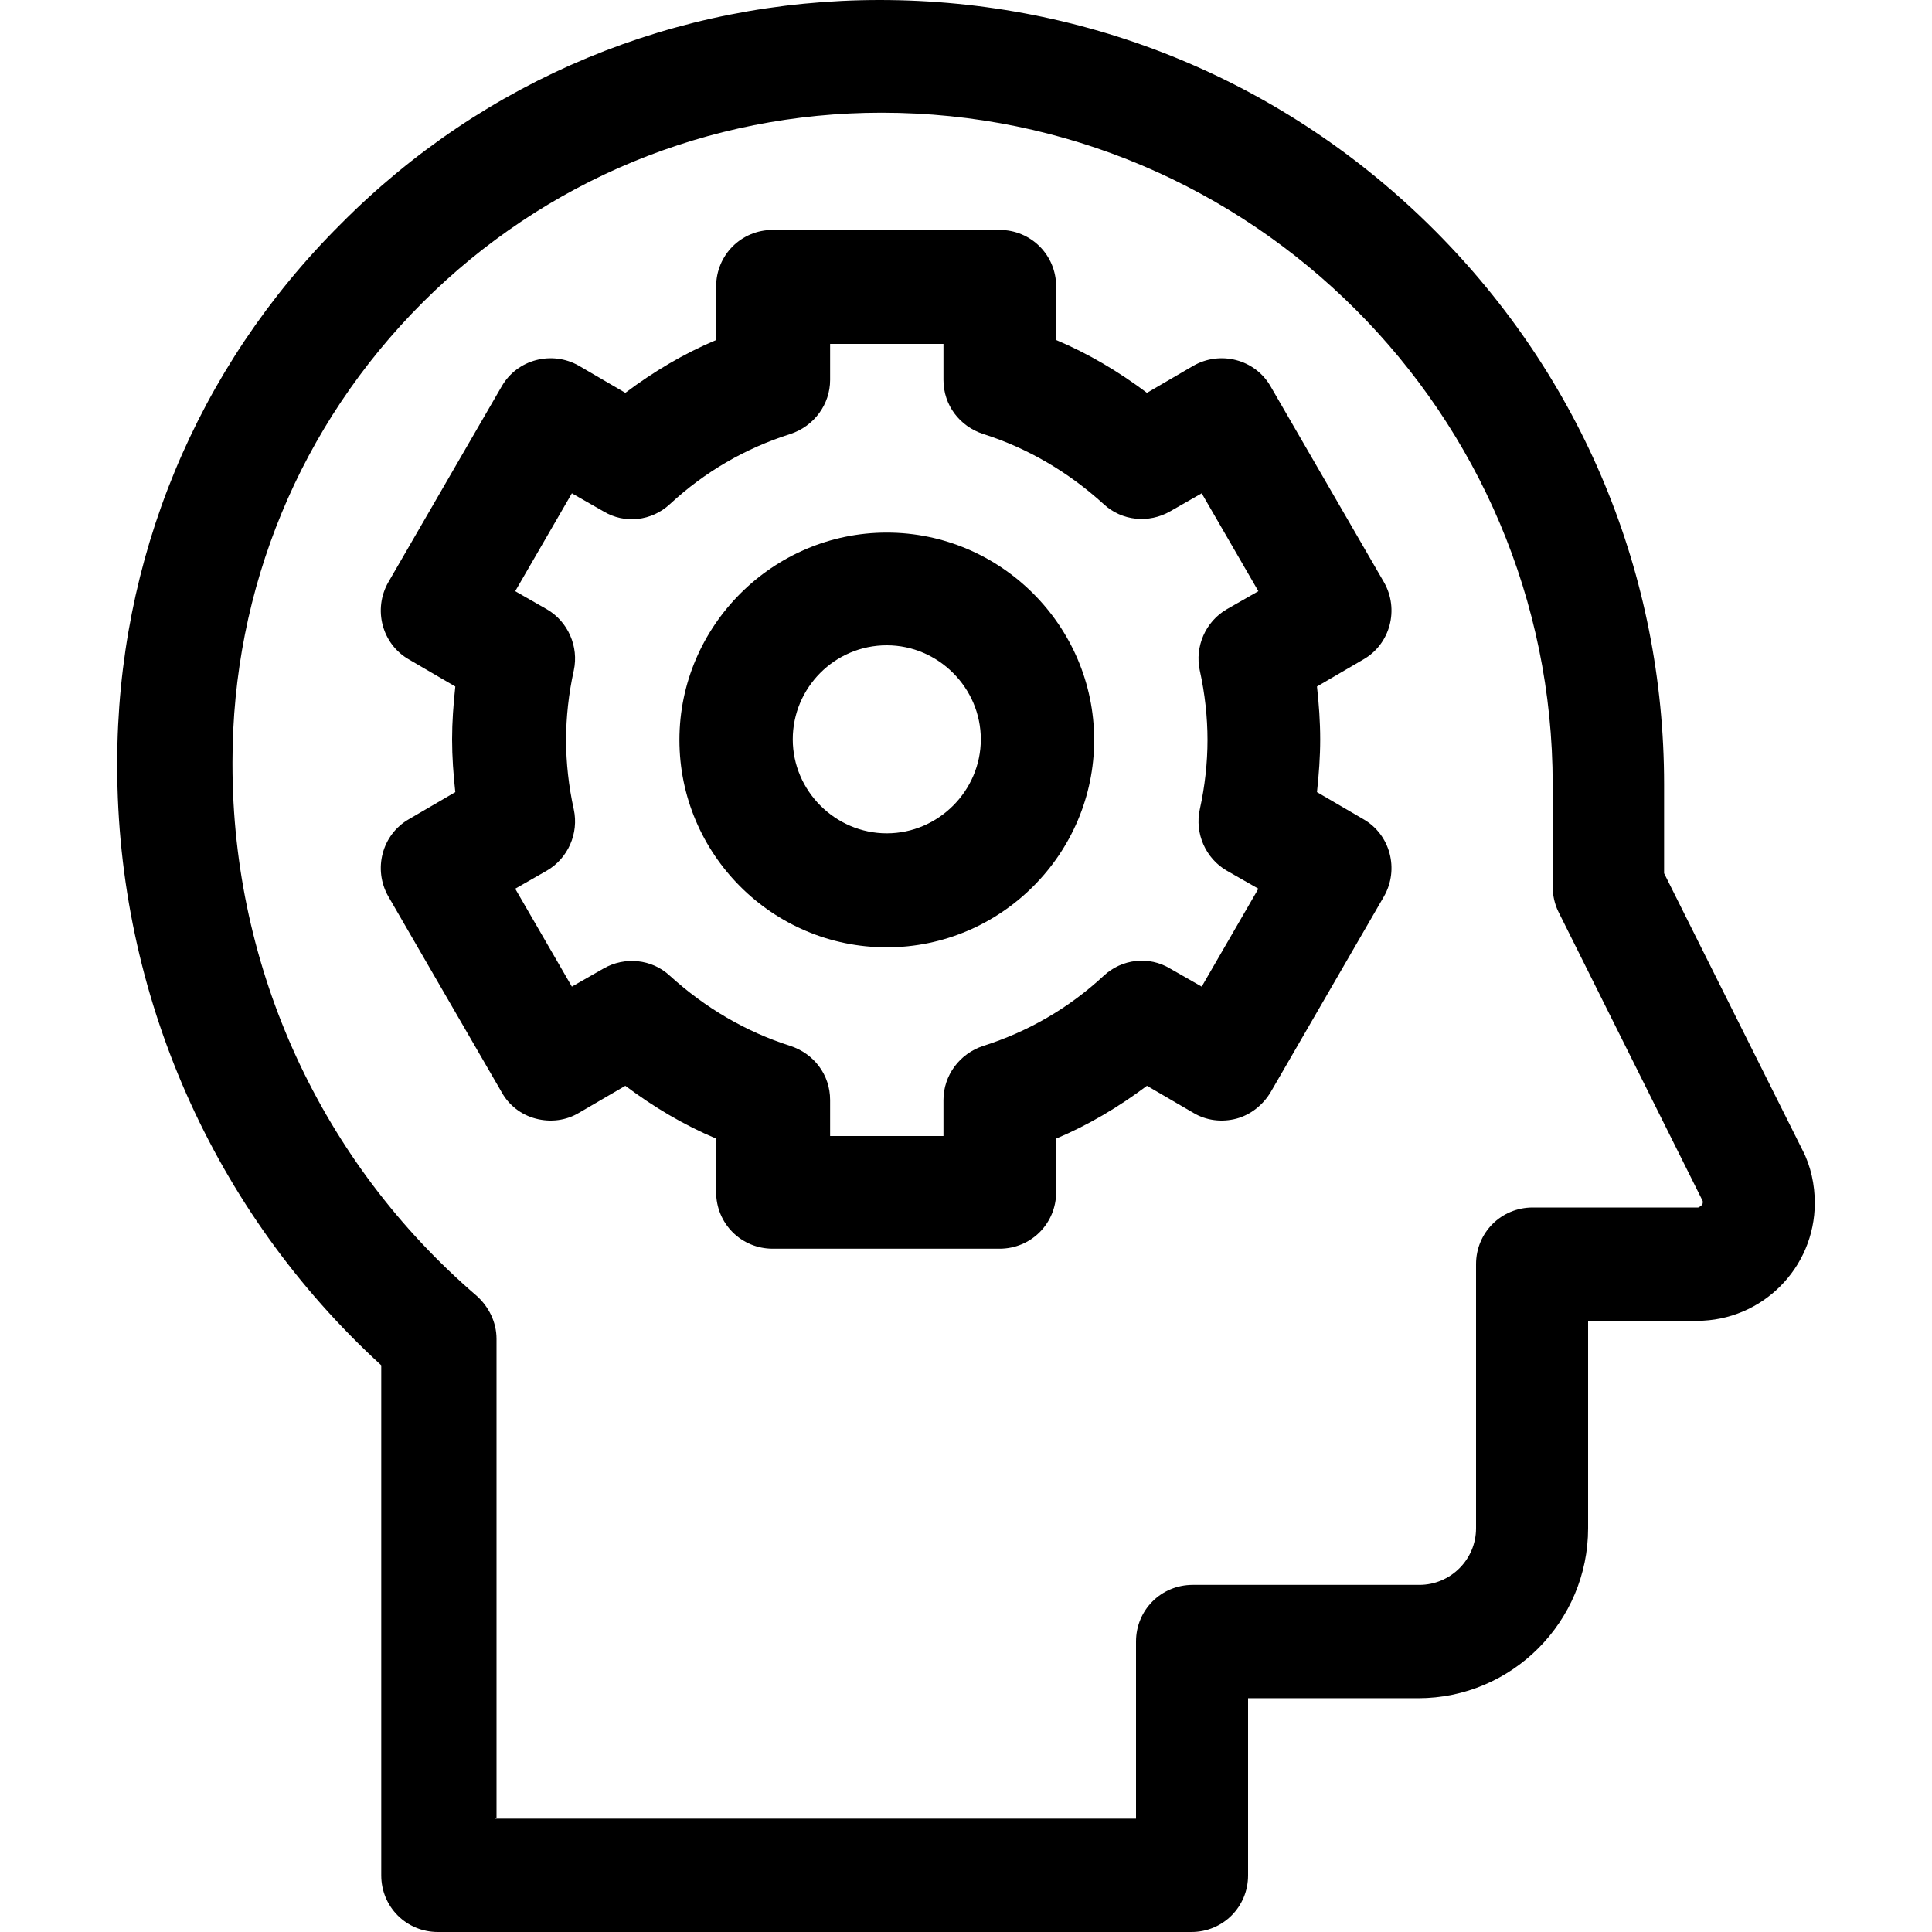
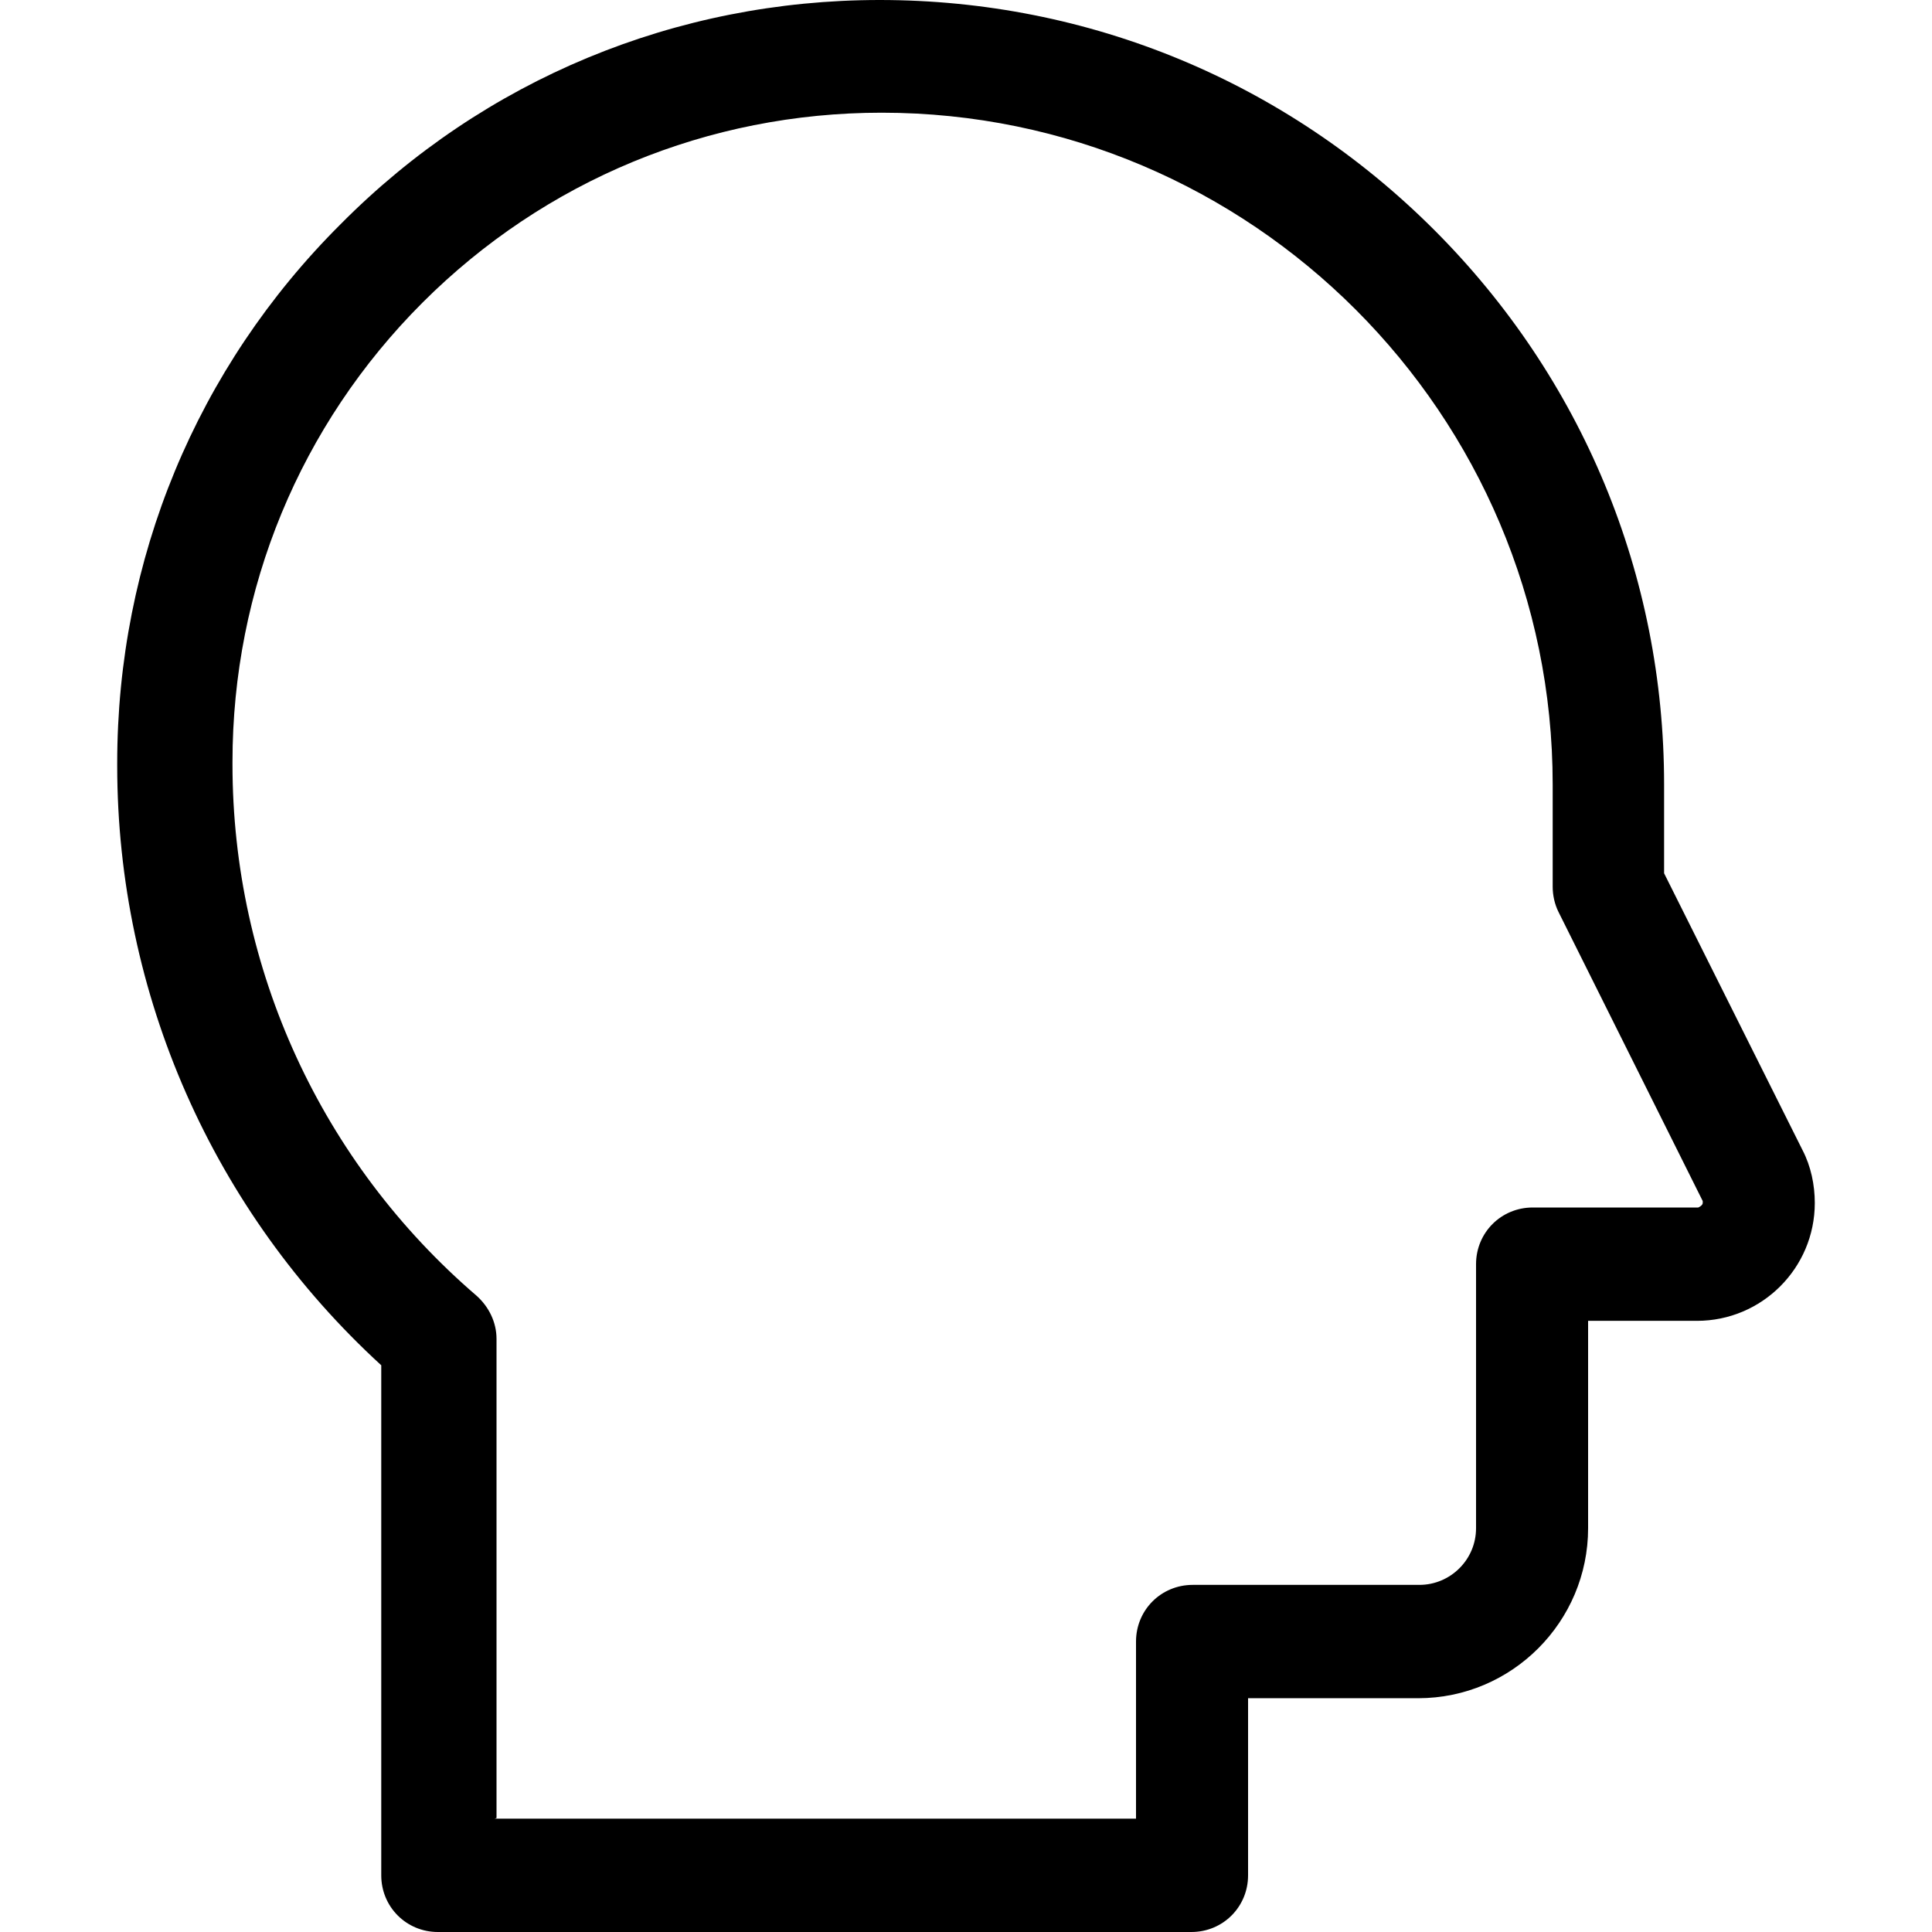
<svg xmlns="http://www.w3.org/2000/svg" id="_圖層_1" data-name="圖層 1" viewBox="0 0 30 30">
  <path d="M18.52,30H6.8c-.49,0-.88-.39-.88-.88v-7.92c-2.61-2.39-4.1-5.76-4.1-9.31v-.04c0-3.16,1.23-6.14,3.47-8.37C7.52,1.23,10.5,0,13.66,0h0c3.25,0,6.31,1.27,8.61,3.57,2.3,2.3,3.57,5.36,3.57,8.61h0s0,1.38,0,1.38l2.15,4.3c.13.25.19.54.19.82,0,1.01-.82,1.83-1.83,1.83h-1.69v3.22c0,1.45-1.18,2.64-2.64,2.64h-2.64v2.75c0,.49-.39.88-.88.88ZM7.68,28.24h9.96v-2.75c0-.49.39-.88.88-.88h3.52c.48,0,.88-.39.88-.88v-4.1c0-.49.39-.88.88-.88h2.57s.07-.03.07-.07c0-.01,0-.02,0-.03l-2.24-4.49c-.06-.12-.09-.26-.09-.39v-1.59c0-5.75-4.68-10.43-10.42-10.43h0c-2.69,0-5.23,1.05-7.13,2.95-1.9,1.9-2.95,4.44-2.95,7.13v.04c0,3.18,1.38,6.18,3.79,8.25.19.17.31.41.31.67v7.44ZM24.96,12.18h0,0Z" />
-   <path d="M15.52,19.39h-3.52c-.49,0-.88-.39-.88-.88v-.83c-.5-.21-.97-.49-1.41-.82l-.72.42c-.2.12-.44.15-.67.09-.23-.06-.42-.21-.53-.41l-1.76-3.04c-.24-.42-.1-.96.32-1.2l.72-.42c-.03-.27-.05-.55-.05-.82s.02-.54.05-.82l-.72-.42c-.42-.24-.56-.78-.32-1.2l1.76-3.04c.24-.42.78-.56,1.2-.32l.72.42c.44-.33.91-.61,1.41-.82v-.83c0-.49.39-.88.88-.88h3.52c.49,0,.88.39.88.88v.83c.5.21.97.49,1.41.82l.72-.42c.42-.24.96-.1,1.2.32l1.76,3.04c.24.42.1.96-.32,1.2l-.72.42c.03.27.05.55.05.82s-.02.54-.05.82l.72.42c.42.24.56.78.32,1.2l-1.76,3.04c-.12.2-.31.35-.53.41-.23.06-.47.03-.67-.09l-.72-.42c-.44.33-.91.61-1.41.82v.83c0,.49-.39.88-.88.88ZM12.89,17.64h1.76v-.56c0-.38.25-.72.62-.84.69-.22,1.32-.58,1.87-1.09.28-.26.7-.31,1.03-.11l.49.28.88-1.52-.49-.28c-.33-.19-.5-.58-.42-.95.08-.36.12-.73.12-1.08s-.04-.72-.12-1.08c-.08-.37.09-.76.42-.95l.49-.28-.88-1.52-.49.28c-.33.19-.75.15-1.03-.11-.55-.5-1.18-.87-1.87-1.09-.37-.12-.62-.45-.62-.84v-.56h-1.76v.56c0,.38-.25.72-.62.84-.69.22-1.32.58-1.87,1.09-.28.26-.7.31-1.03.11l-.49-.28-.88,1.52.49.28c.33.19.5.58.42.95-.08.36-.12.73-.12,1.08s.04.72.12,1.08c.08.37-.09.76-.42.95l-.49.28.88,1.52.49-.28c.33-.19.75-.15,1.03.11.55.5,1.18.87,1.87,1.09.37.12.62.45.62.84v.56ZM13.77,14.71c-1.78,0-3.22-1.45-3.22-3.22s1.45-3.22,3.22-3.22,3.22,1.45,3.22,3.22-1.45,3.22-3.22,3.22ZM13.77,10.02c-.81,0-1.46.66-1.46,1.46s.66,1.46,1.46,1.46,1.46-.66,1.46-1.46-.66-1.46-1.46-1.46Z" />
</svg>